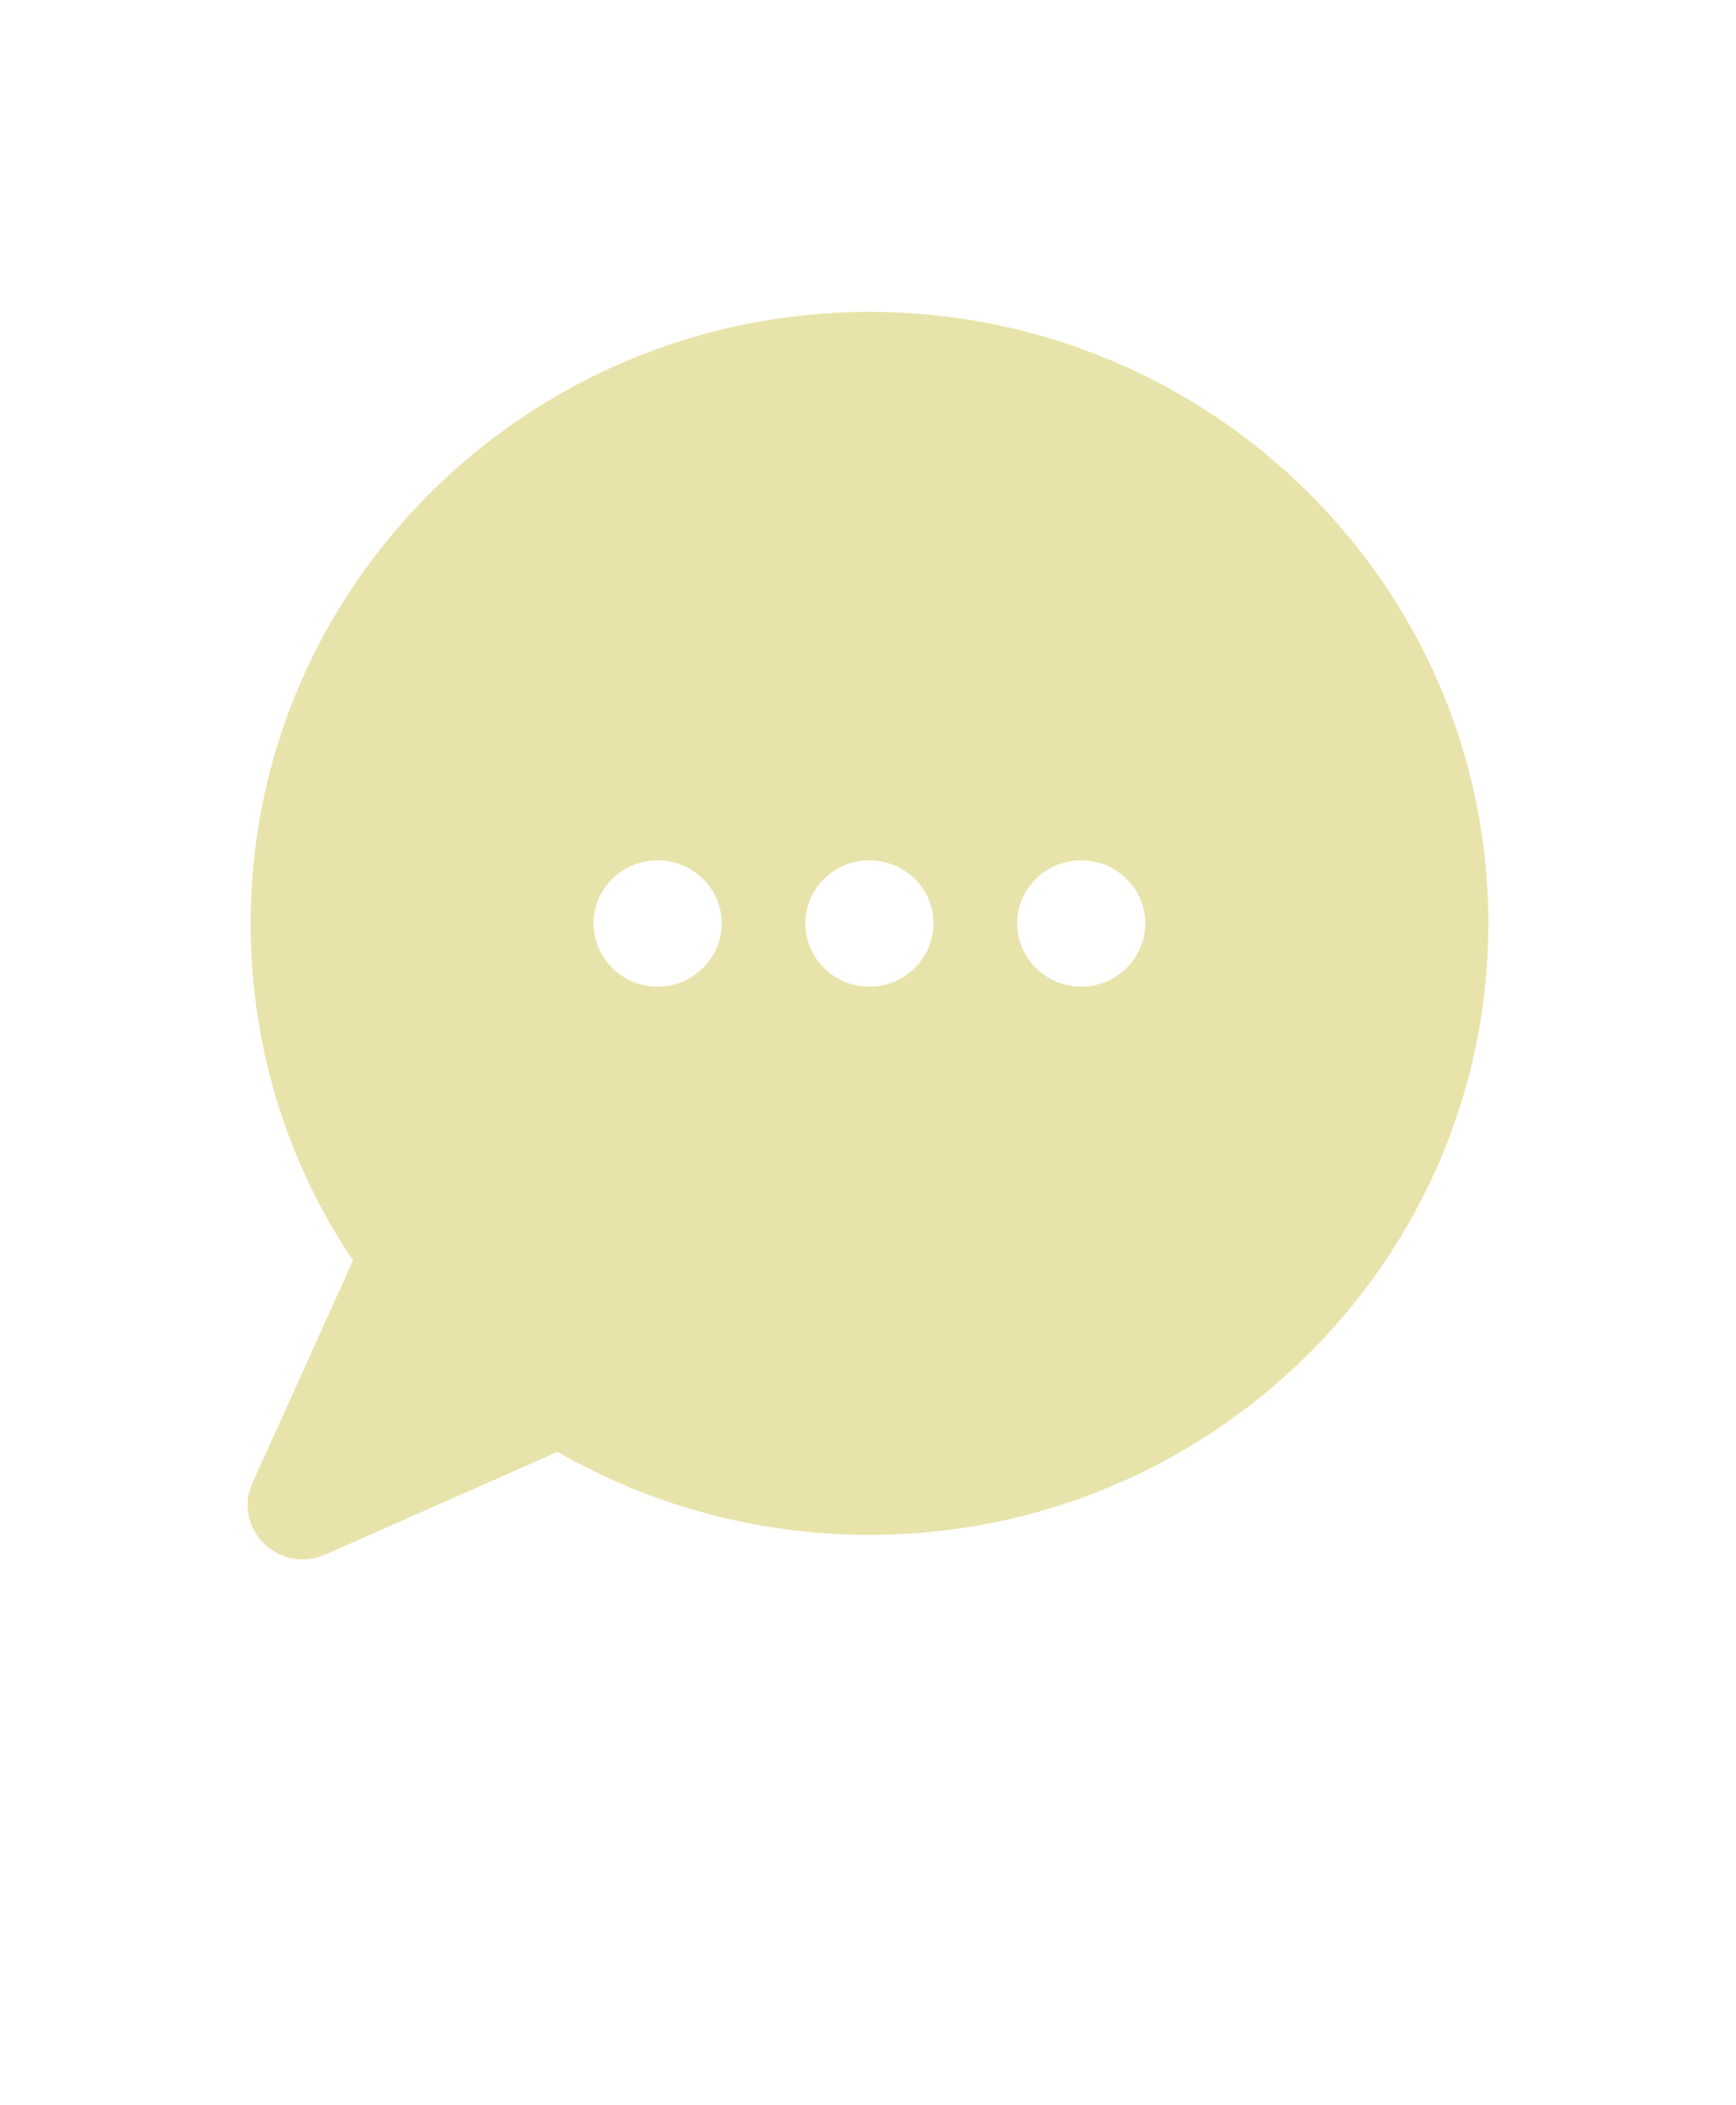
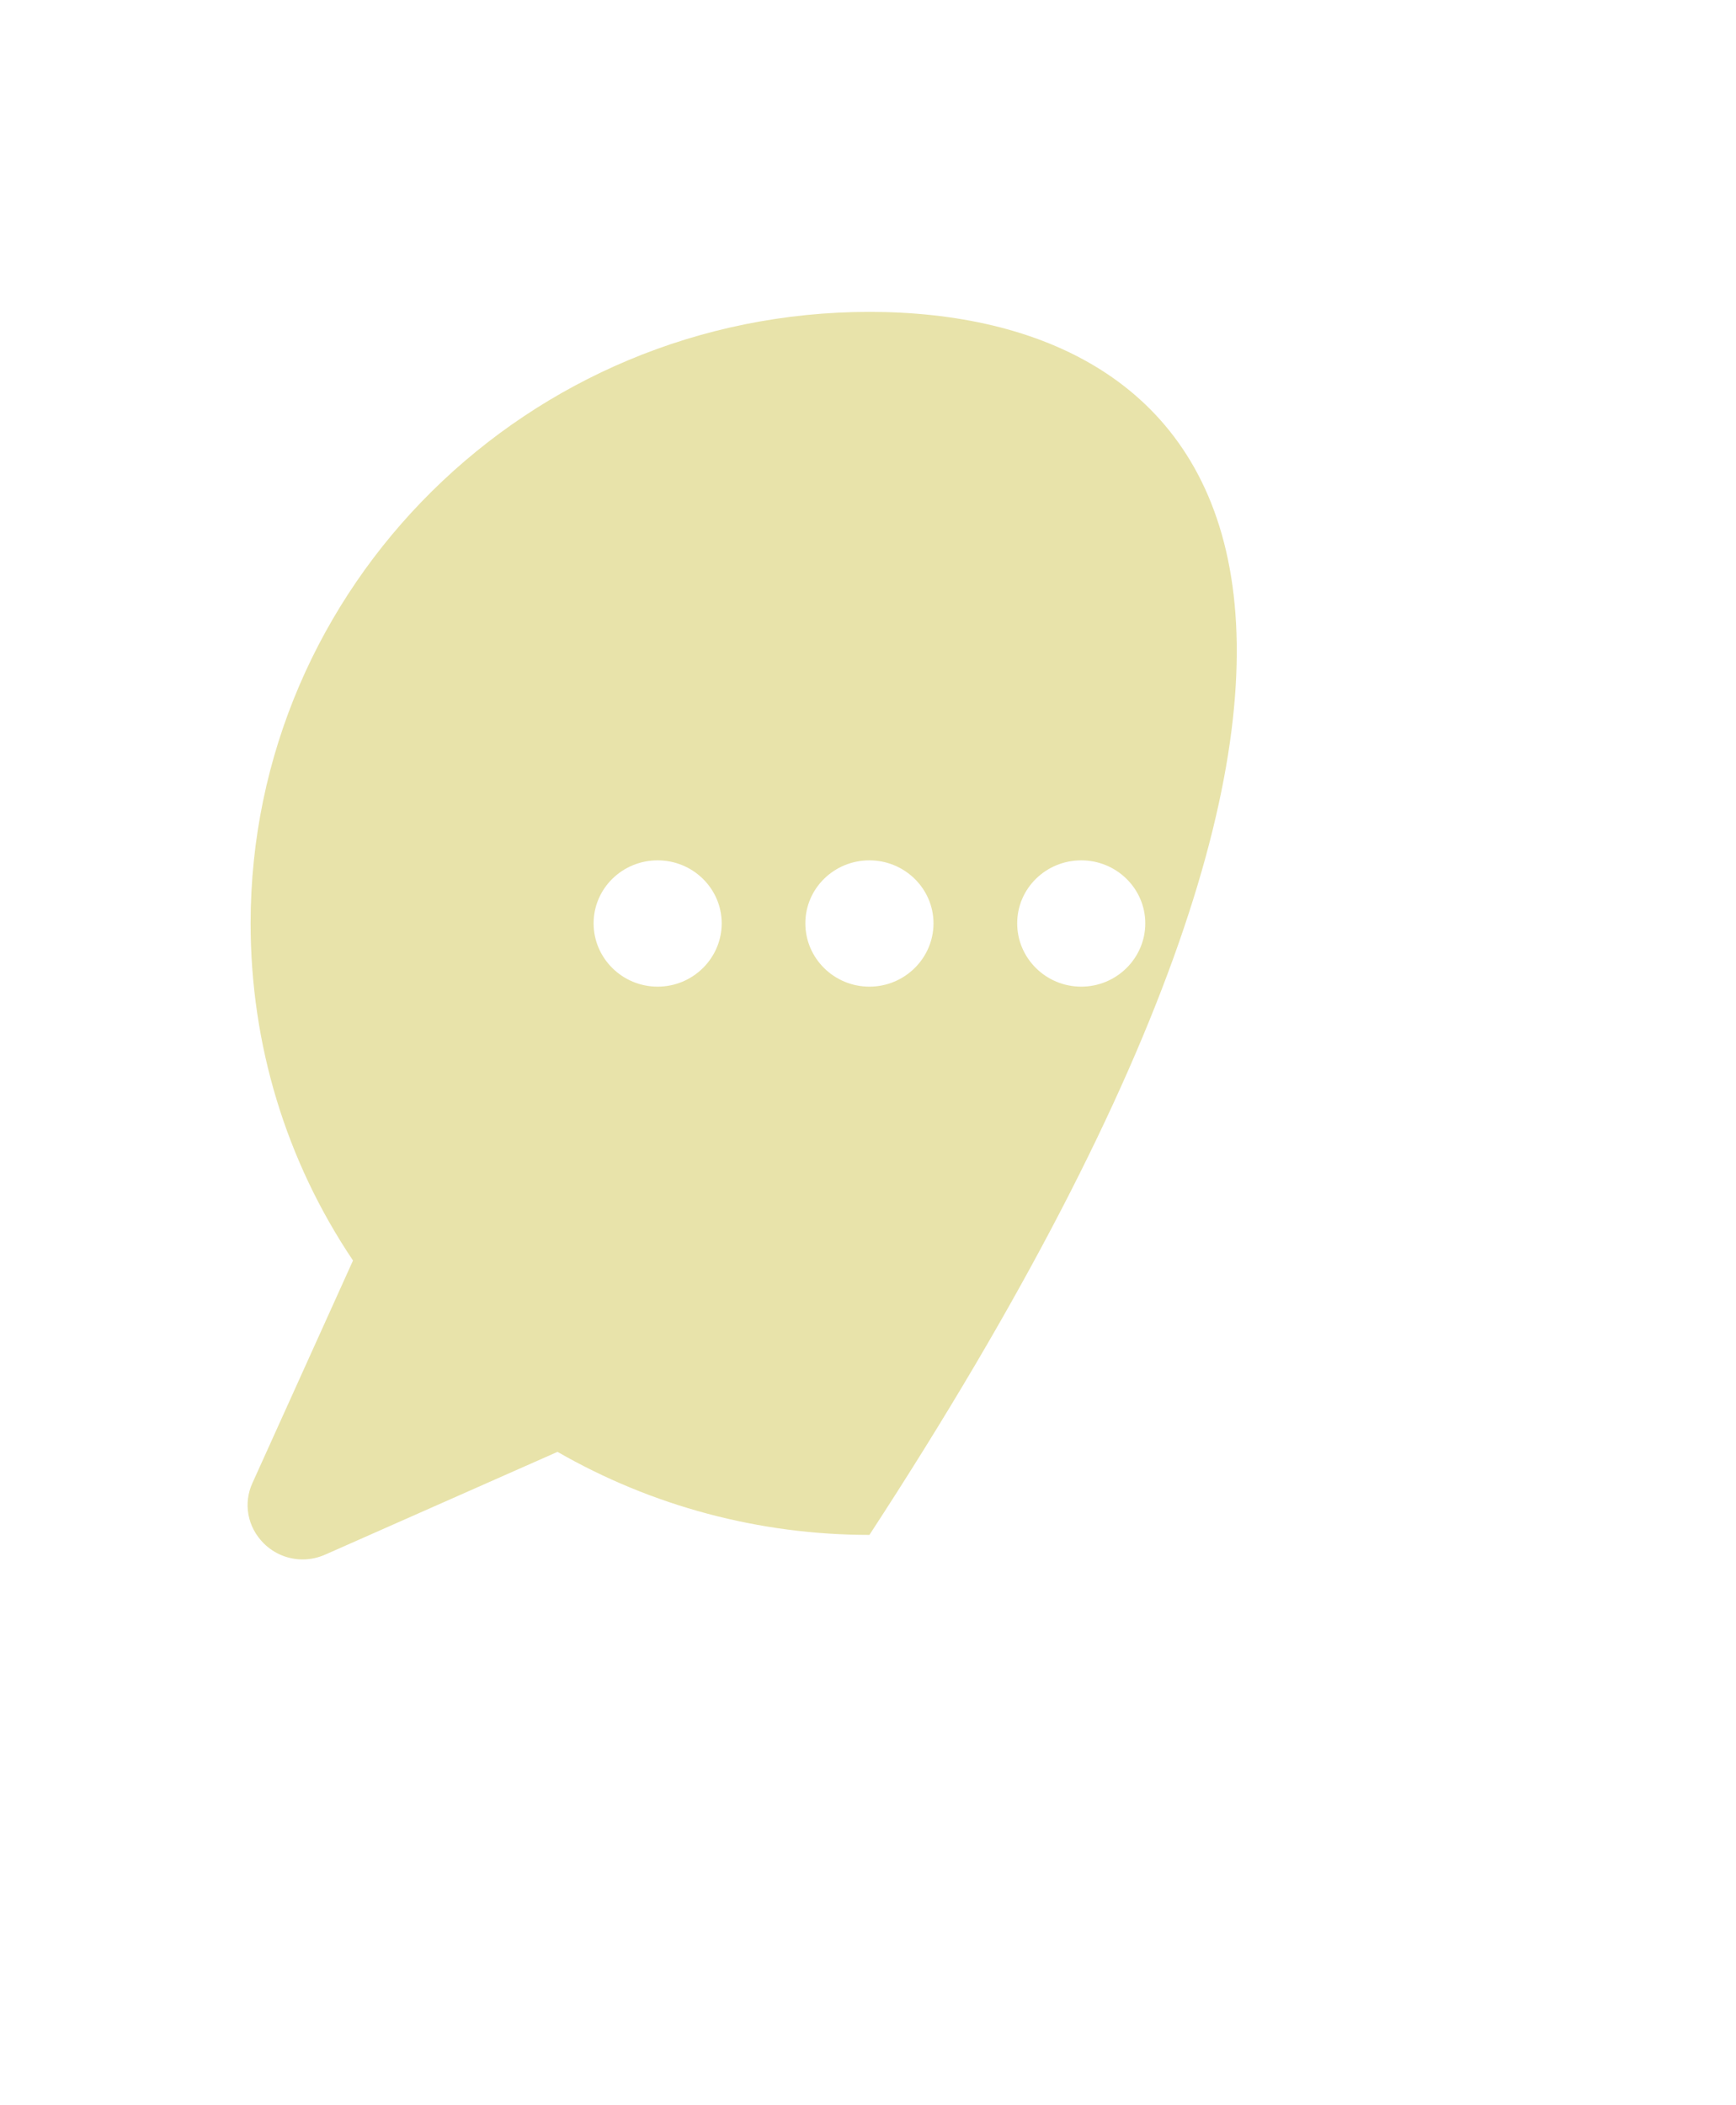
<svg xmlns="http://www.w3.org/2000/svg" width="33" height="40" viewBox="0 0 33 40" fill="none">
-   <path d="M6.711 23.949L4.8 28.175C4.62 28.566 4.704 29.016 5.013 29.324C5.215 29.525 5.481 29.63 5.754 29.63C5.898 29.63 6.045 29.599 6.183 29.538L10.598 27.586C12.395 28.619 14.439 29.164 16.527 29.164C23.016 29.164 28.293 23.949 28.293 17.544C28.293 11.138 23.016 5.926 16.527 5.926C10.038 5.926 4.764 11.138 4.764 17.544C4.764 19.844 5.435 22.053 6.71 23.95L6.711 23.949ZM20.554 16.347C21.223 16.347 21.771 16.883 21.771 17.544C21.771 18.205 21.225 18.747 20.554 18.747C19.882 18.747 19.336 18.207 19.336 17.544C19.336 16.881 19.882 16.347 20.554 16.347ZM16.527 16.347C17.196 16.347 17.745 16.883 17.745 17.544C17.745 18.205 17.198 18.747 16.527 18.747C15.855 18.747 15.309 18.207 15.309 17.544C15.309 16.881 15.855 16.347 16.527 16.347ZM12.502 16.347C13.171 16.347 13.719 16.883 13.719 17.544C13.719 18.205 13.173 18.747 12.502 18.747C11.83 18.747 11.284 18.207 11.284 17.544C11.284 16.881 11.83 16.347 12.502 16.347Z" fill="#E8E3AA" />
+   <path d="M6.711 23.949L4.8 28.175C4.62 28.566 4.704 29.016 5.013 29.324C5.215 29.525 5.481 29.63 5.754 29.63C5.898 29.63 6.045 29.599 6.183 29.538L10.598 27.586C12.395 28.619 14.439 29.164 16.527 29.164C28.293 11.138 23.016 5.926 16.527 5.926C10.038 5.926 4.764 11.138 4.764 17.544C4.764 19.844 5.435 22.053 6.71 23.95L6.711 23.949ZM20.554 16.347C21.223 16.347 21.771 16.883 21.771 17.544C21.771 18.205 21.225 18.747 20.554 18.747C19.882 18.747 19.336 18.207 19.336 17.544C19.336 16.881 19.882 16.347 20.554 16.347ZM16.527 16.347C17.196 16.347 17.745 16.883 17.745 17.544C17.745 18.205 17.198 18.747 16.527 18.747C15.855 18.747 15.309 18.207 15.309 17.544C15.309 16.881 15.855 16.347 16.527 16.347ZM12.502 16.347C13.171 16.347 13.719 16.883 13.719 17.544C13.719 18.205 13.173 18.747 12.502 18.747C11.83 18.747 11.284 18.207 11.284 17.544C11.284 16.881 11.83 16.347 12.502 16.347Z" fill="#E8E3AA" />
</svg>